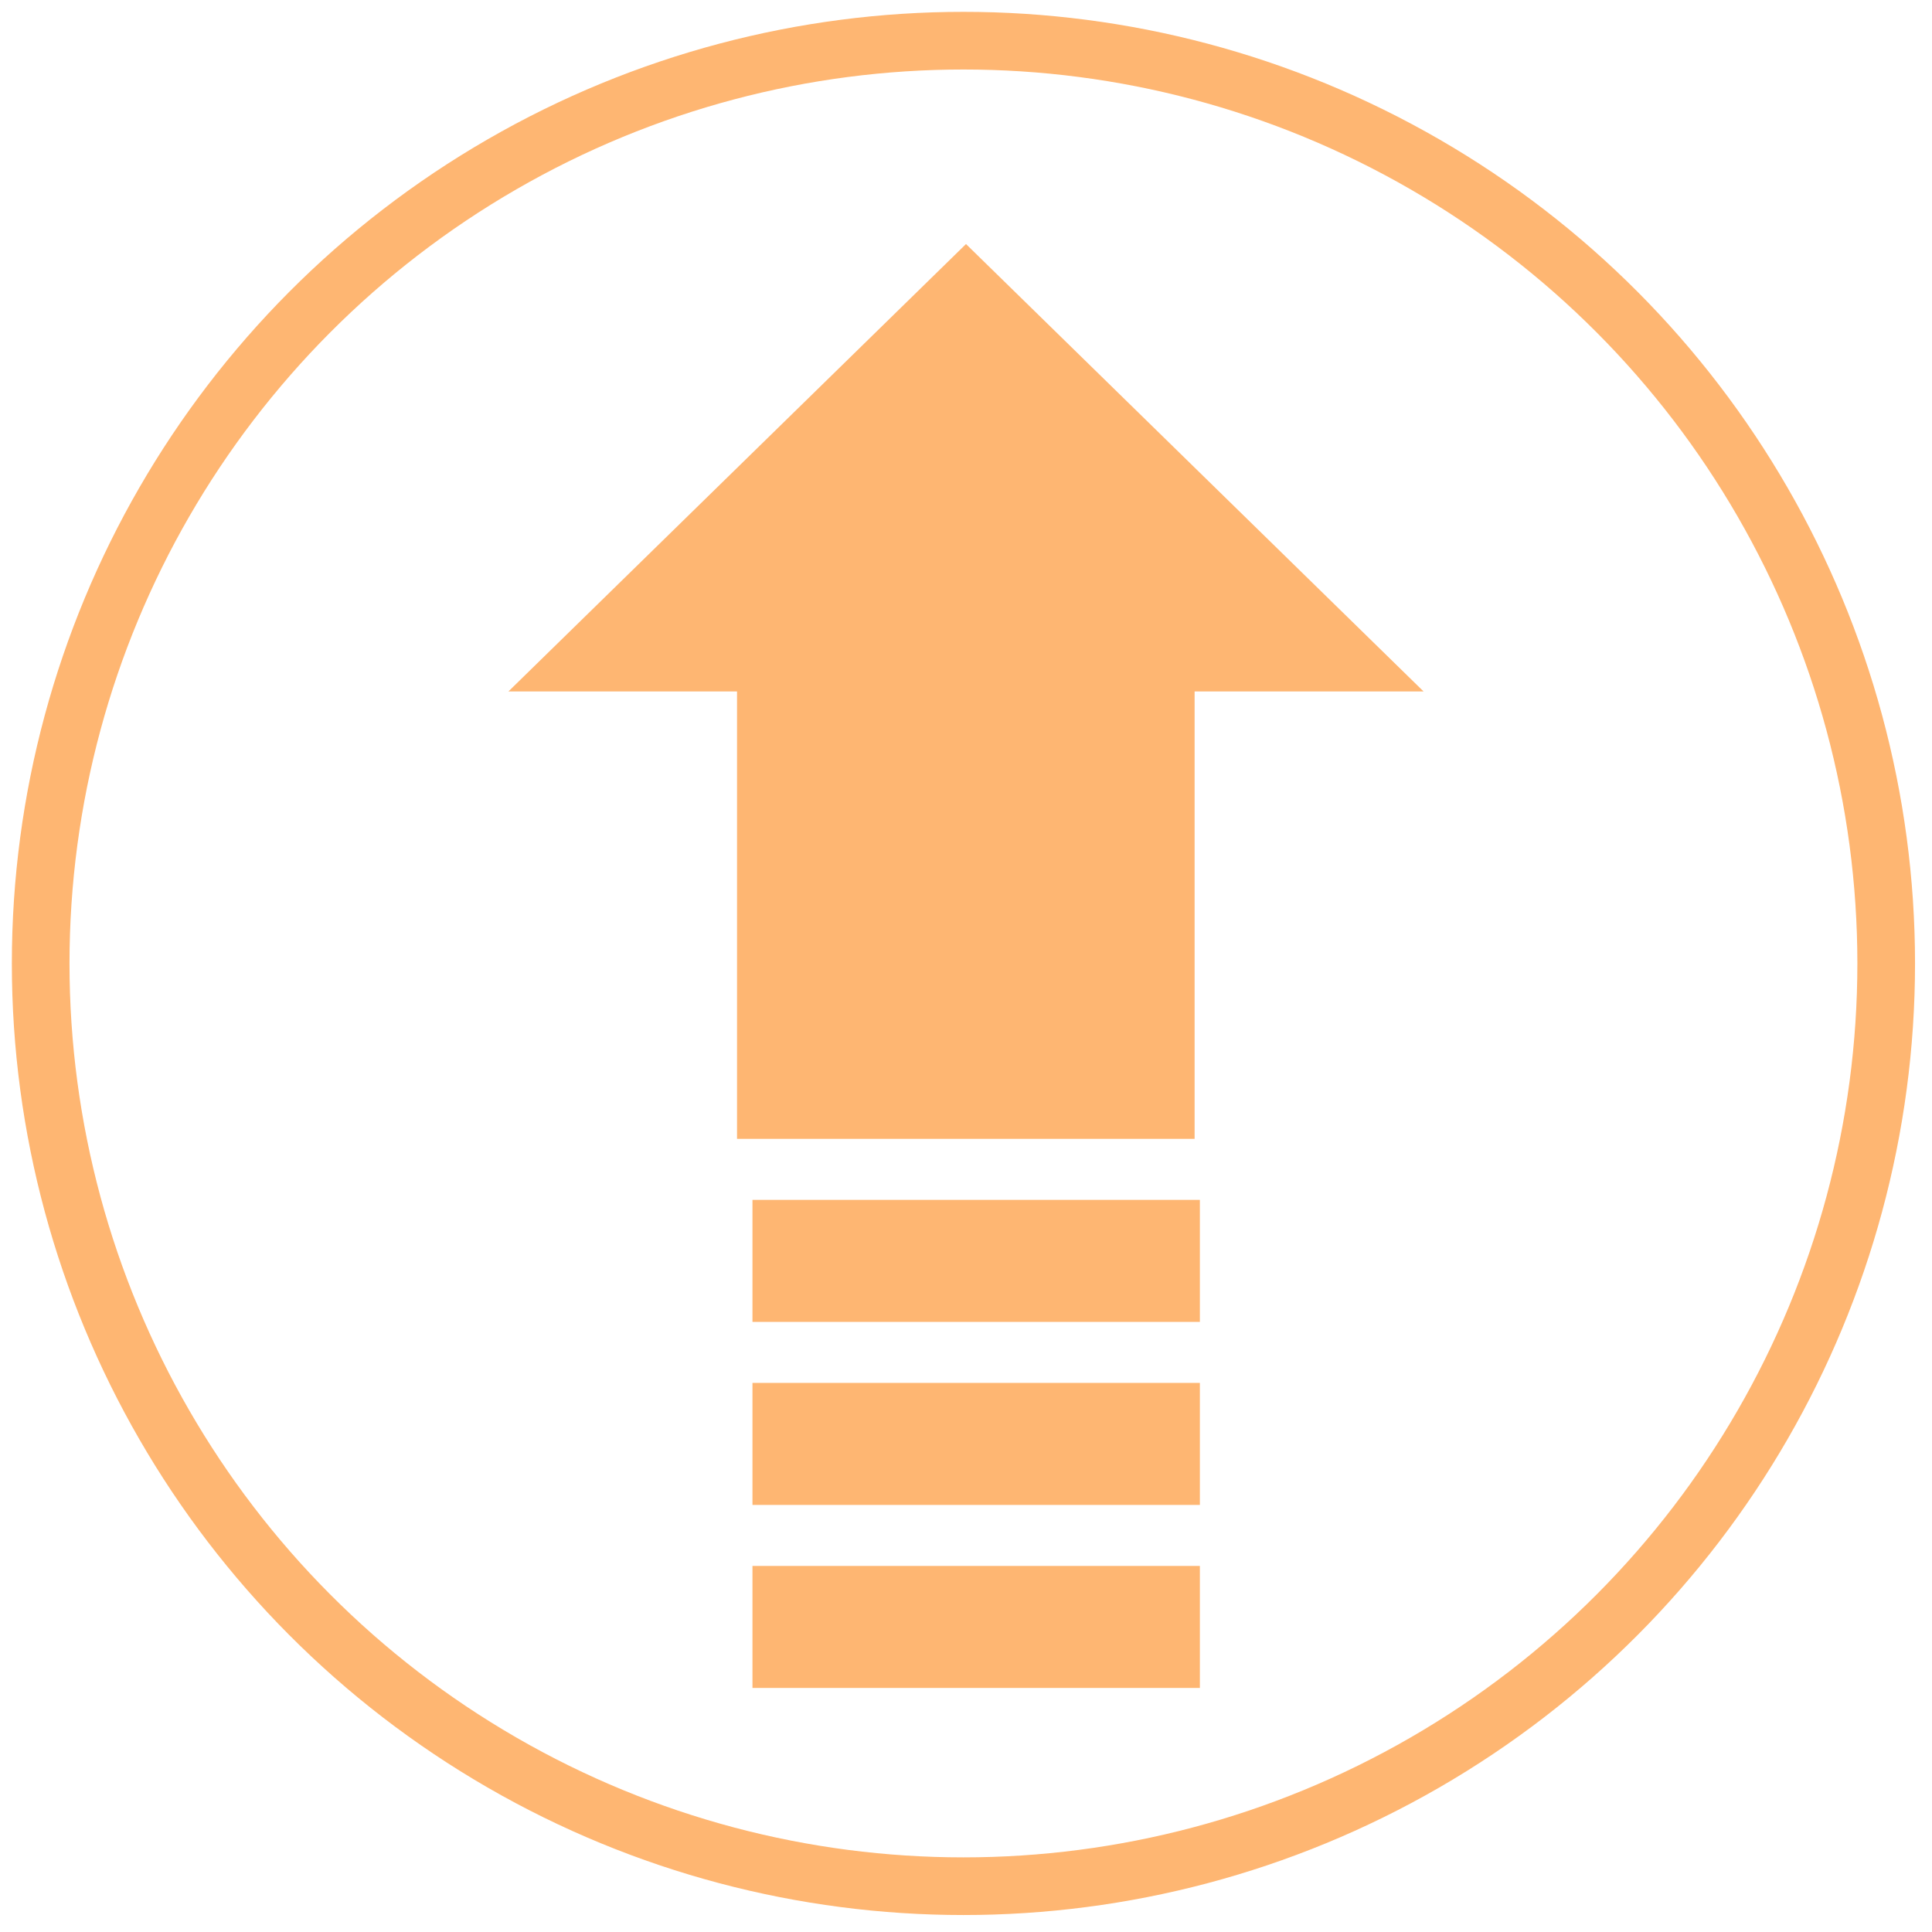
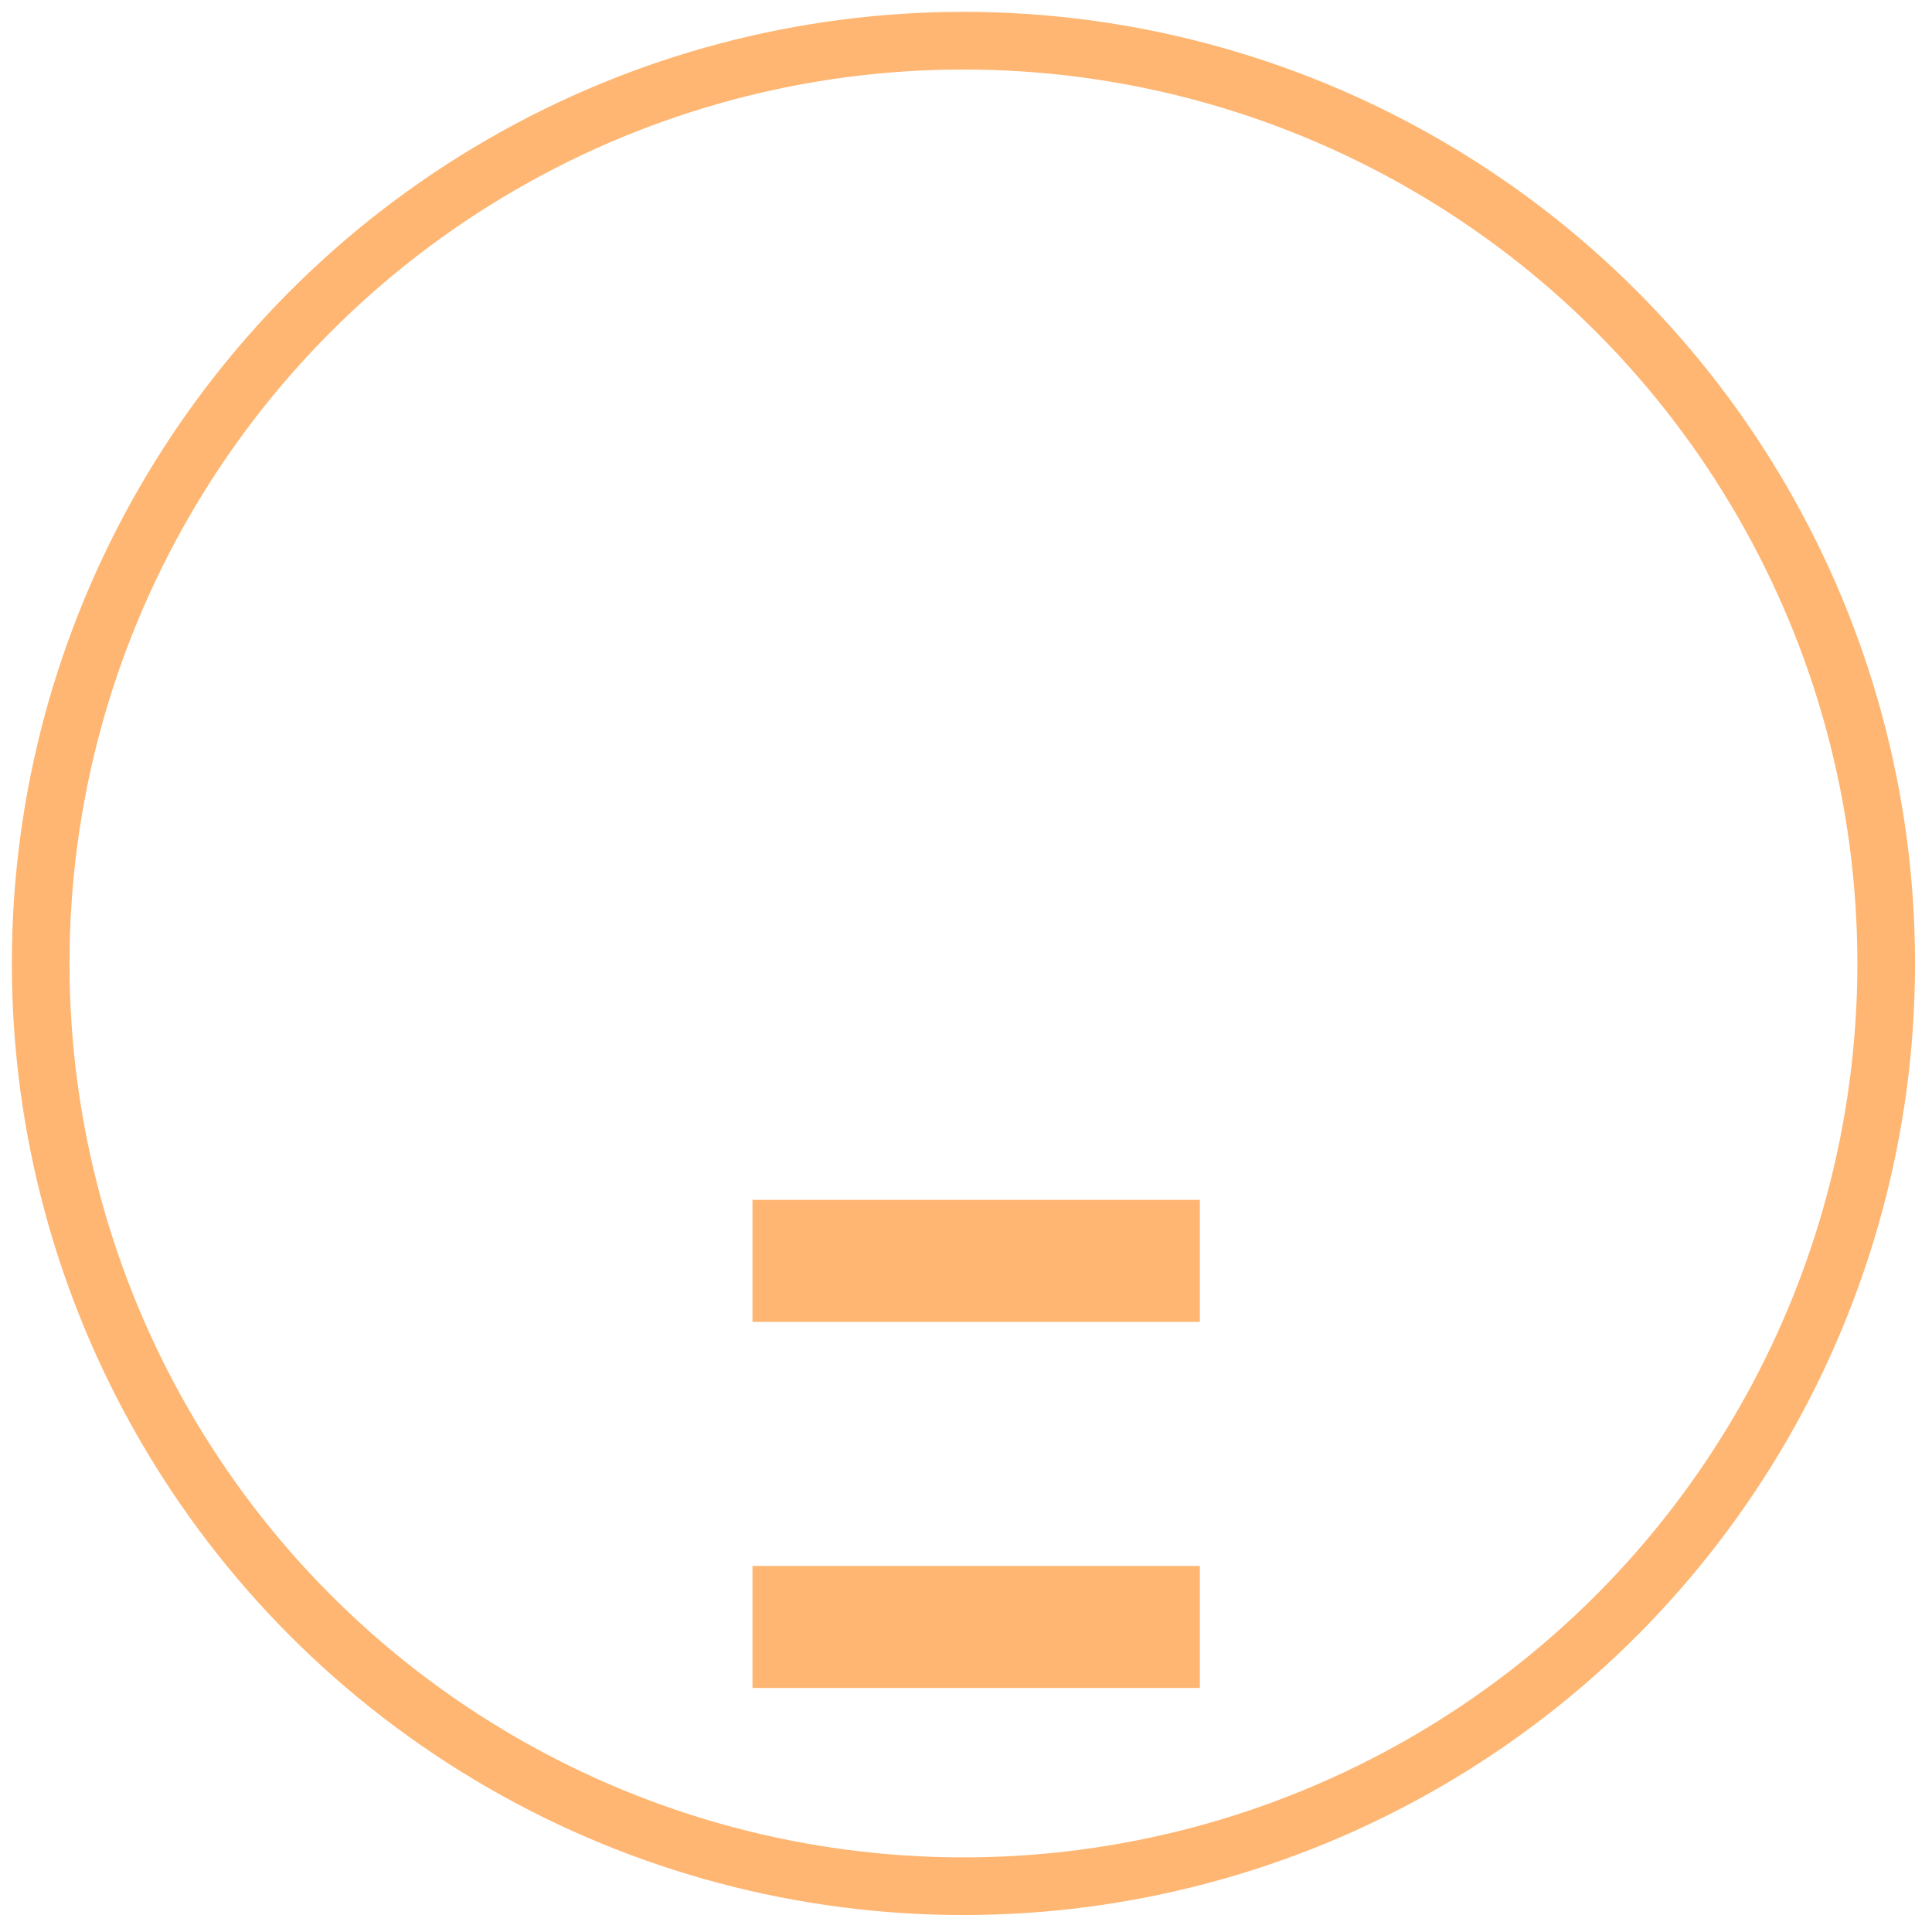
<svg xmlns="http://www.w3.org/2000/svg" width="95px" height="95px" viewBox="0 0 95 95" version="1.1">
  <title>upgrade</title>
  <desc>Created with Sketch.</desc>
  <defs />
  <g id="Page-1" stroke="none" stroke-width="1" fill="none" fill-rule="evenodd">
    <g id="upgrade" transform="translate(2, 2)">
      <circle id="Oval" stroke="#FEB672" stroke-width="2.835" cx="45.374" cy="45.374" r="45.374" />
      <g id="arrow" transform="translate(23, 10)" fill-rule="nonzero" fill="#FEB672">
        <polygon id="Shape" points="12 65 34 65 34 71 12 71" />
-         <polygon id="Shape" points="12 56 34 56 34 62 12 62" />
-         <polygon id="Shape" points="45 22 22.5 0 0 22 11.241 22 11.241 44 33.741 44 33.741 22" />
        <polygon id="Shape" points="12 47 34 47 34 53 12 53" />
      </g>
    </g>
  </g>
</svg>